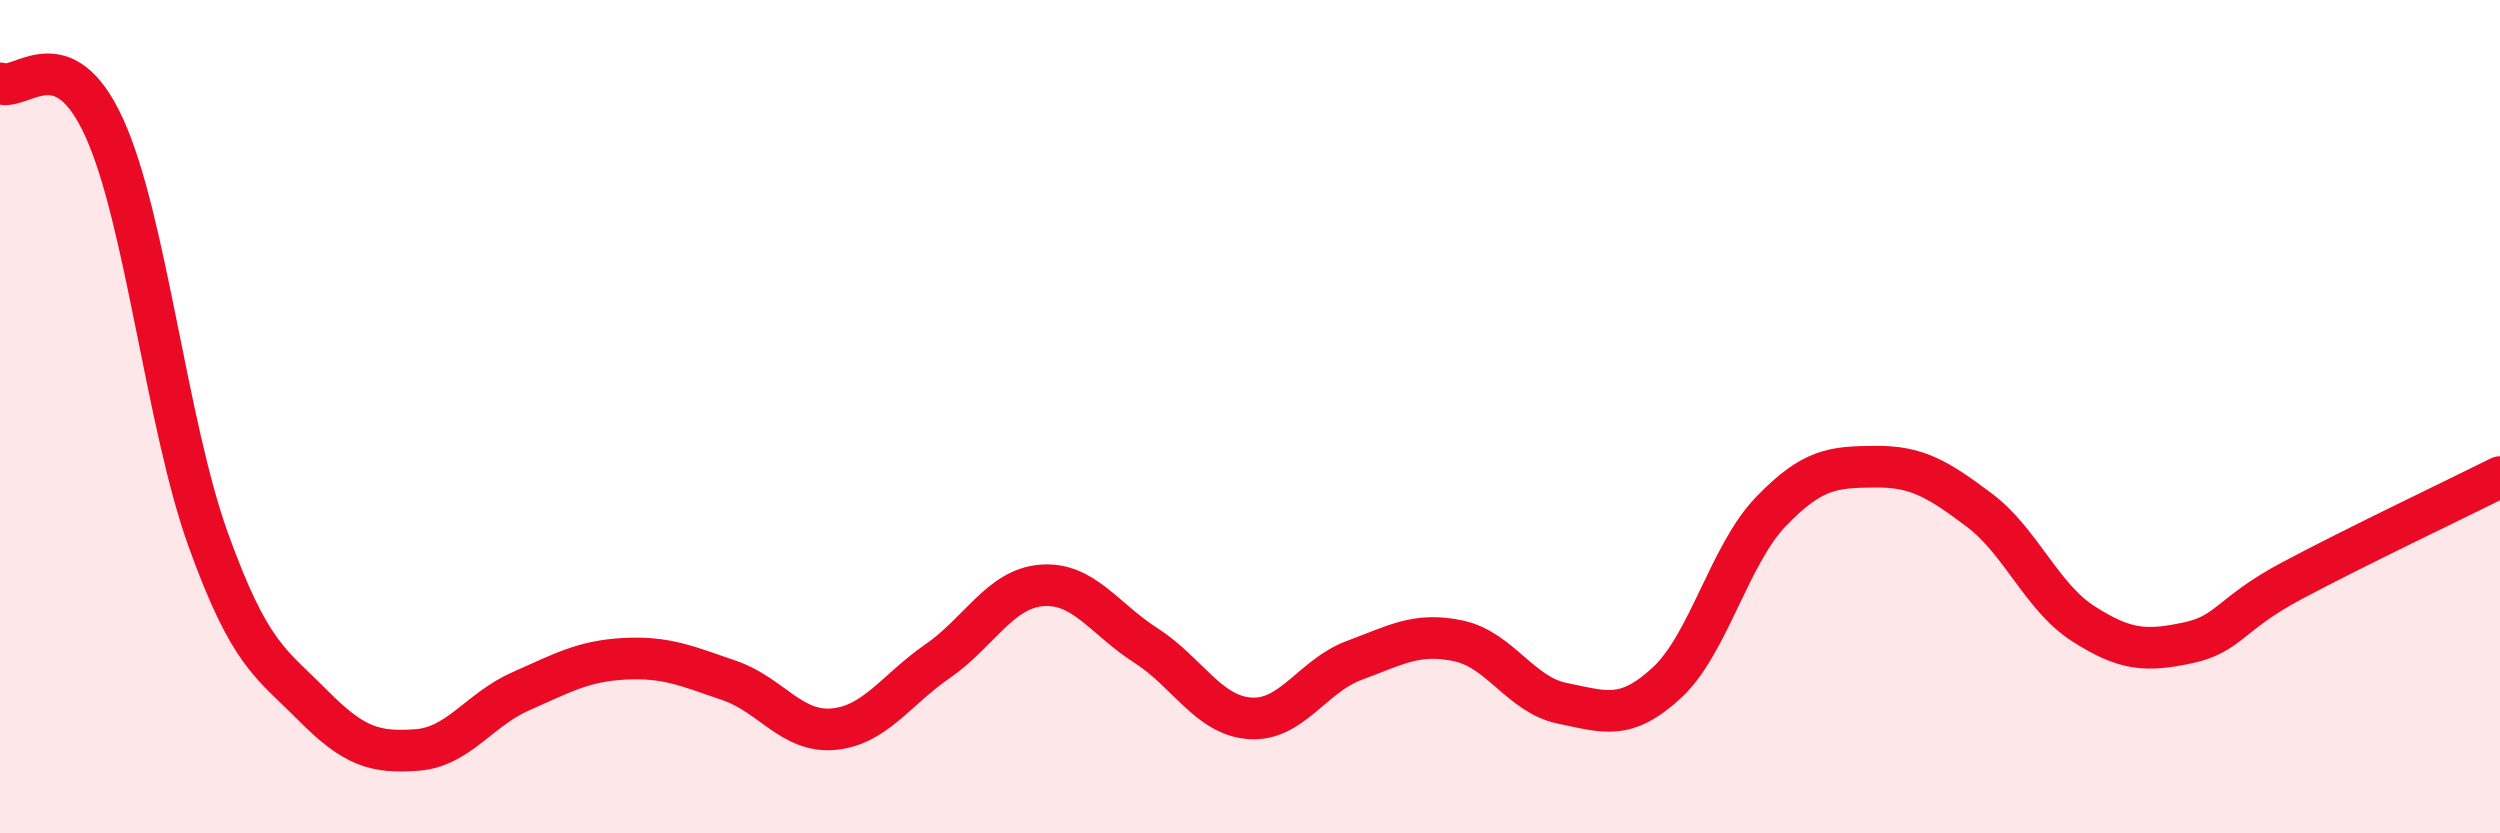
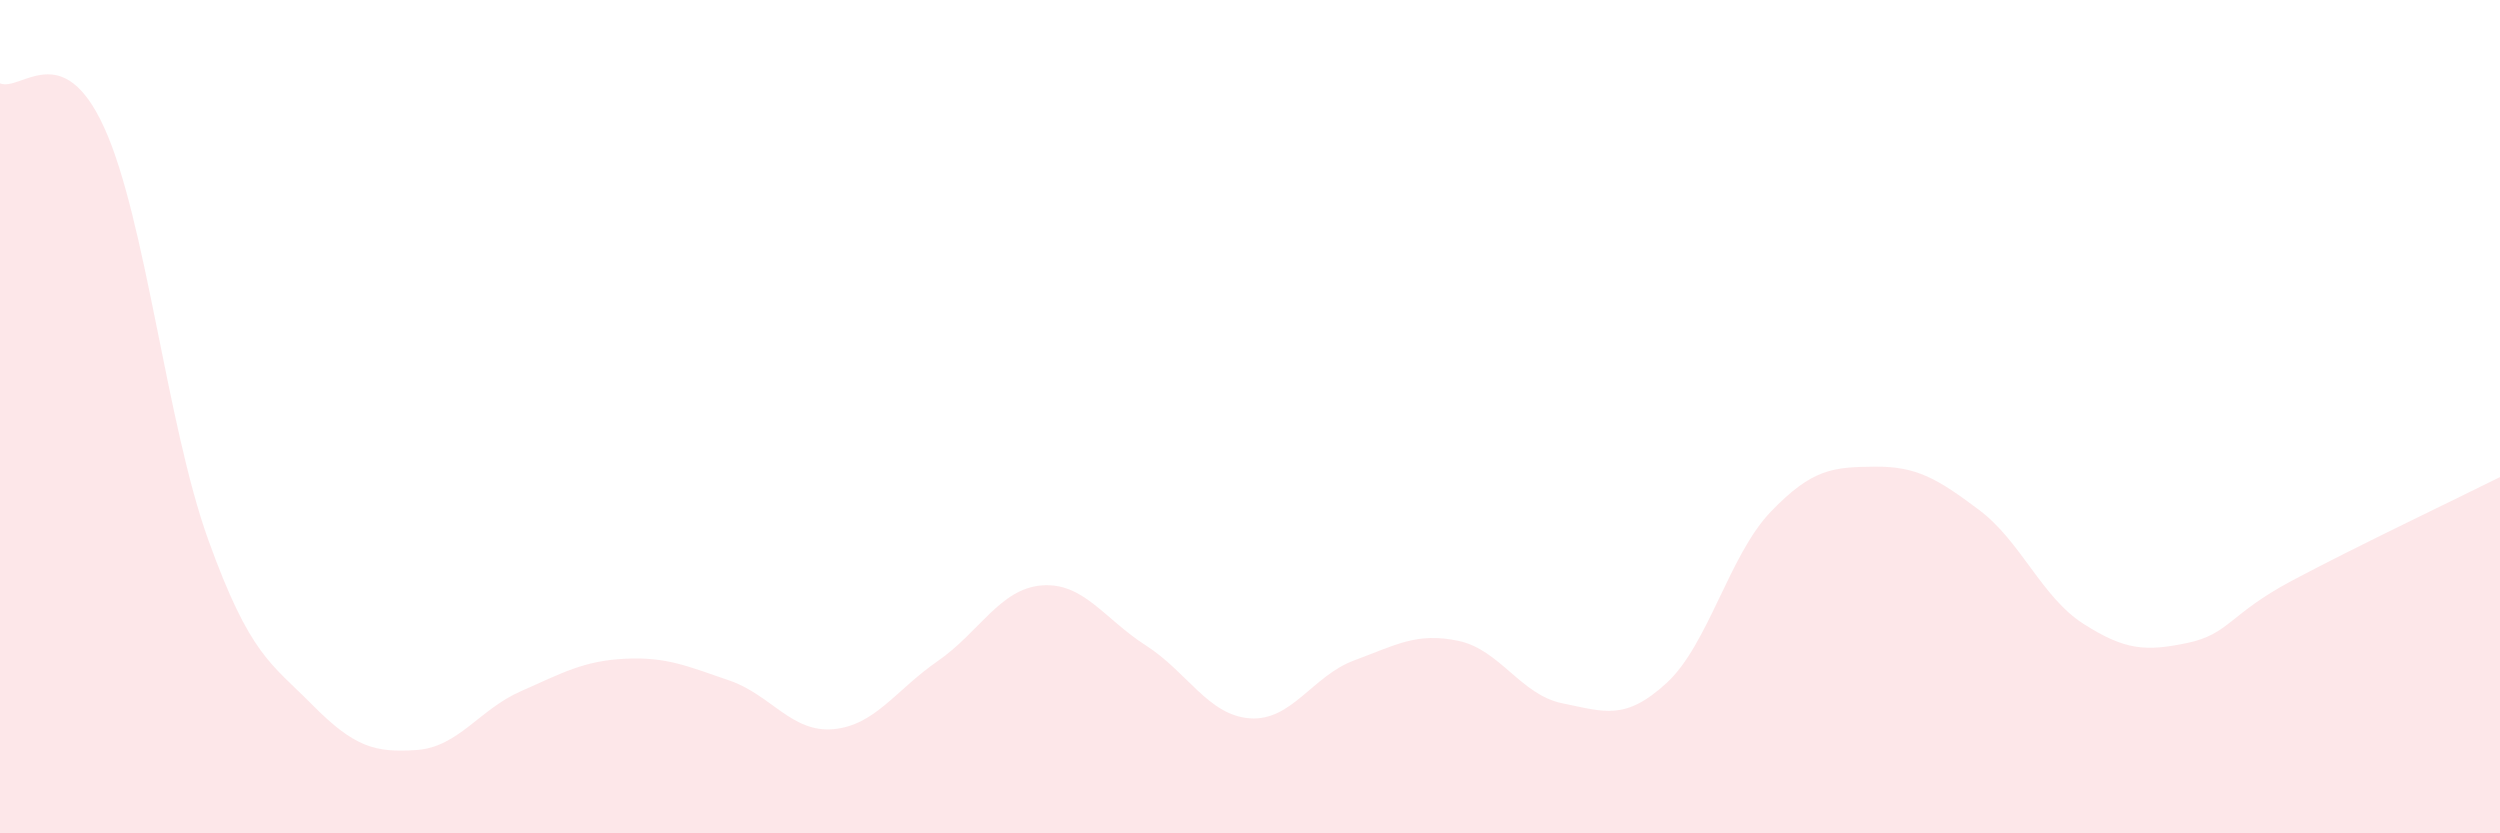
<svg xmlns="http://www.w3.org/2000/svg" width="60" height="20" viewBox="0 0 60 20">
  <path d="M 0,2 C 0.5,2.21 1.5,0.87 2.5,3.06 C 3.5,5.25 4,10.19 5,12.96 C 6,15.73 6.5,15.91 7.5,16.92 C 8.5,17.93 9,18.07 10,18 C 11,17.93 11.5,17.03 12.5,16.59 C 13.5,16.15 14,15.86 15,15.81 C 16,15.76 16.5,15.99 17.5,16.33 C 18.5,16.67 19,17.59 20,17.5 C 21,17.41 21.5,16.56 22.5,15.87 C 23.5,15.18 24,14.13 25,14.05 C 26,13.97 26.5,14.85 27.5,15.49 C 28.5,16.13 29,17.17 30,17.24 C 31,17.31 31.5,16.22 32.5,15.85 C 33.5,15.48 34,15.17 35,15.38 C 36,15.59 36.5,16.68 37.5,16.88 C 38.5,17.08 39,17.31 40,16.39 C 41,15.47 41.5,13.32 42.5,12.28 C 43.5,11.24 44,11.21 45,11.2 C 46,11.19 46.5,11.49 47.5,12.24 C 48.5,12.99 49,14.33 50,14.97 C 51,15.61 51.5,15.64 52.5,15.43 C 53.5,15.22 53.5,14.74 55,13.94 C 56.5,13.14 59,11.95 60,11.45L60 20L0 20Z" fill="#EB0A25" opacity="0.1" stroke-linecap="round" stroke-linejoin="round" />
-   <path d="M 0,2 C 0.5,2.21 1.5,0.87 2.5,3.06 C 3.5,5.25 4,10.19 5,12.96 C 6,15.73 6.5,15.91 7.5,16.92 C 8.5,17.93 9,18.07 10,18 C 11,17.93 11.5,17.03 12.5,16.59 C 13.5,16.15 14,15.86 15,15.81 C 16,15.76 16.5,15.99 17.5,16.33 C 18.5,16.67 19,17.59 20,17.5 C 21,17.41 21.5,16.56 22.5,15.87 C 23.5,15.18 24,14.13 25,14.05 C 26,13.97 26.5,14.85 27.5,15.49 C 28.5,16.13 29,17.17 30,17.24 C 31,17.31 31.5,16.22 32.5,15.85 C 33.5,15.48 34,15.17 35,15.38 C 36,15.59 36.5,16.68 37.5,16.88 C 38.5,17.08 39,17.31 40,16.39 C 41,15.47 41.5,13.32 42.5,12.28 C 43.5,11.24 44,11.21 45,11.2 C 46,11.19 46.5,11.49 47.5,12.24 C 48.5,12.99 49,14.33 50,14.97 C 51,15.61 51.5,15.64 52.5,15.43 C 53.5,15.22 53.5,14.74 55,13.94 C 56.5,13.14 59,11.95 60,11.45" stroke="#EB0A25" stroke-width="1" fill="none" stroke-linecap="round" stroke-linejoin="round" />
</svg>